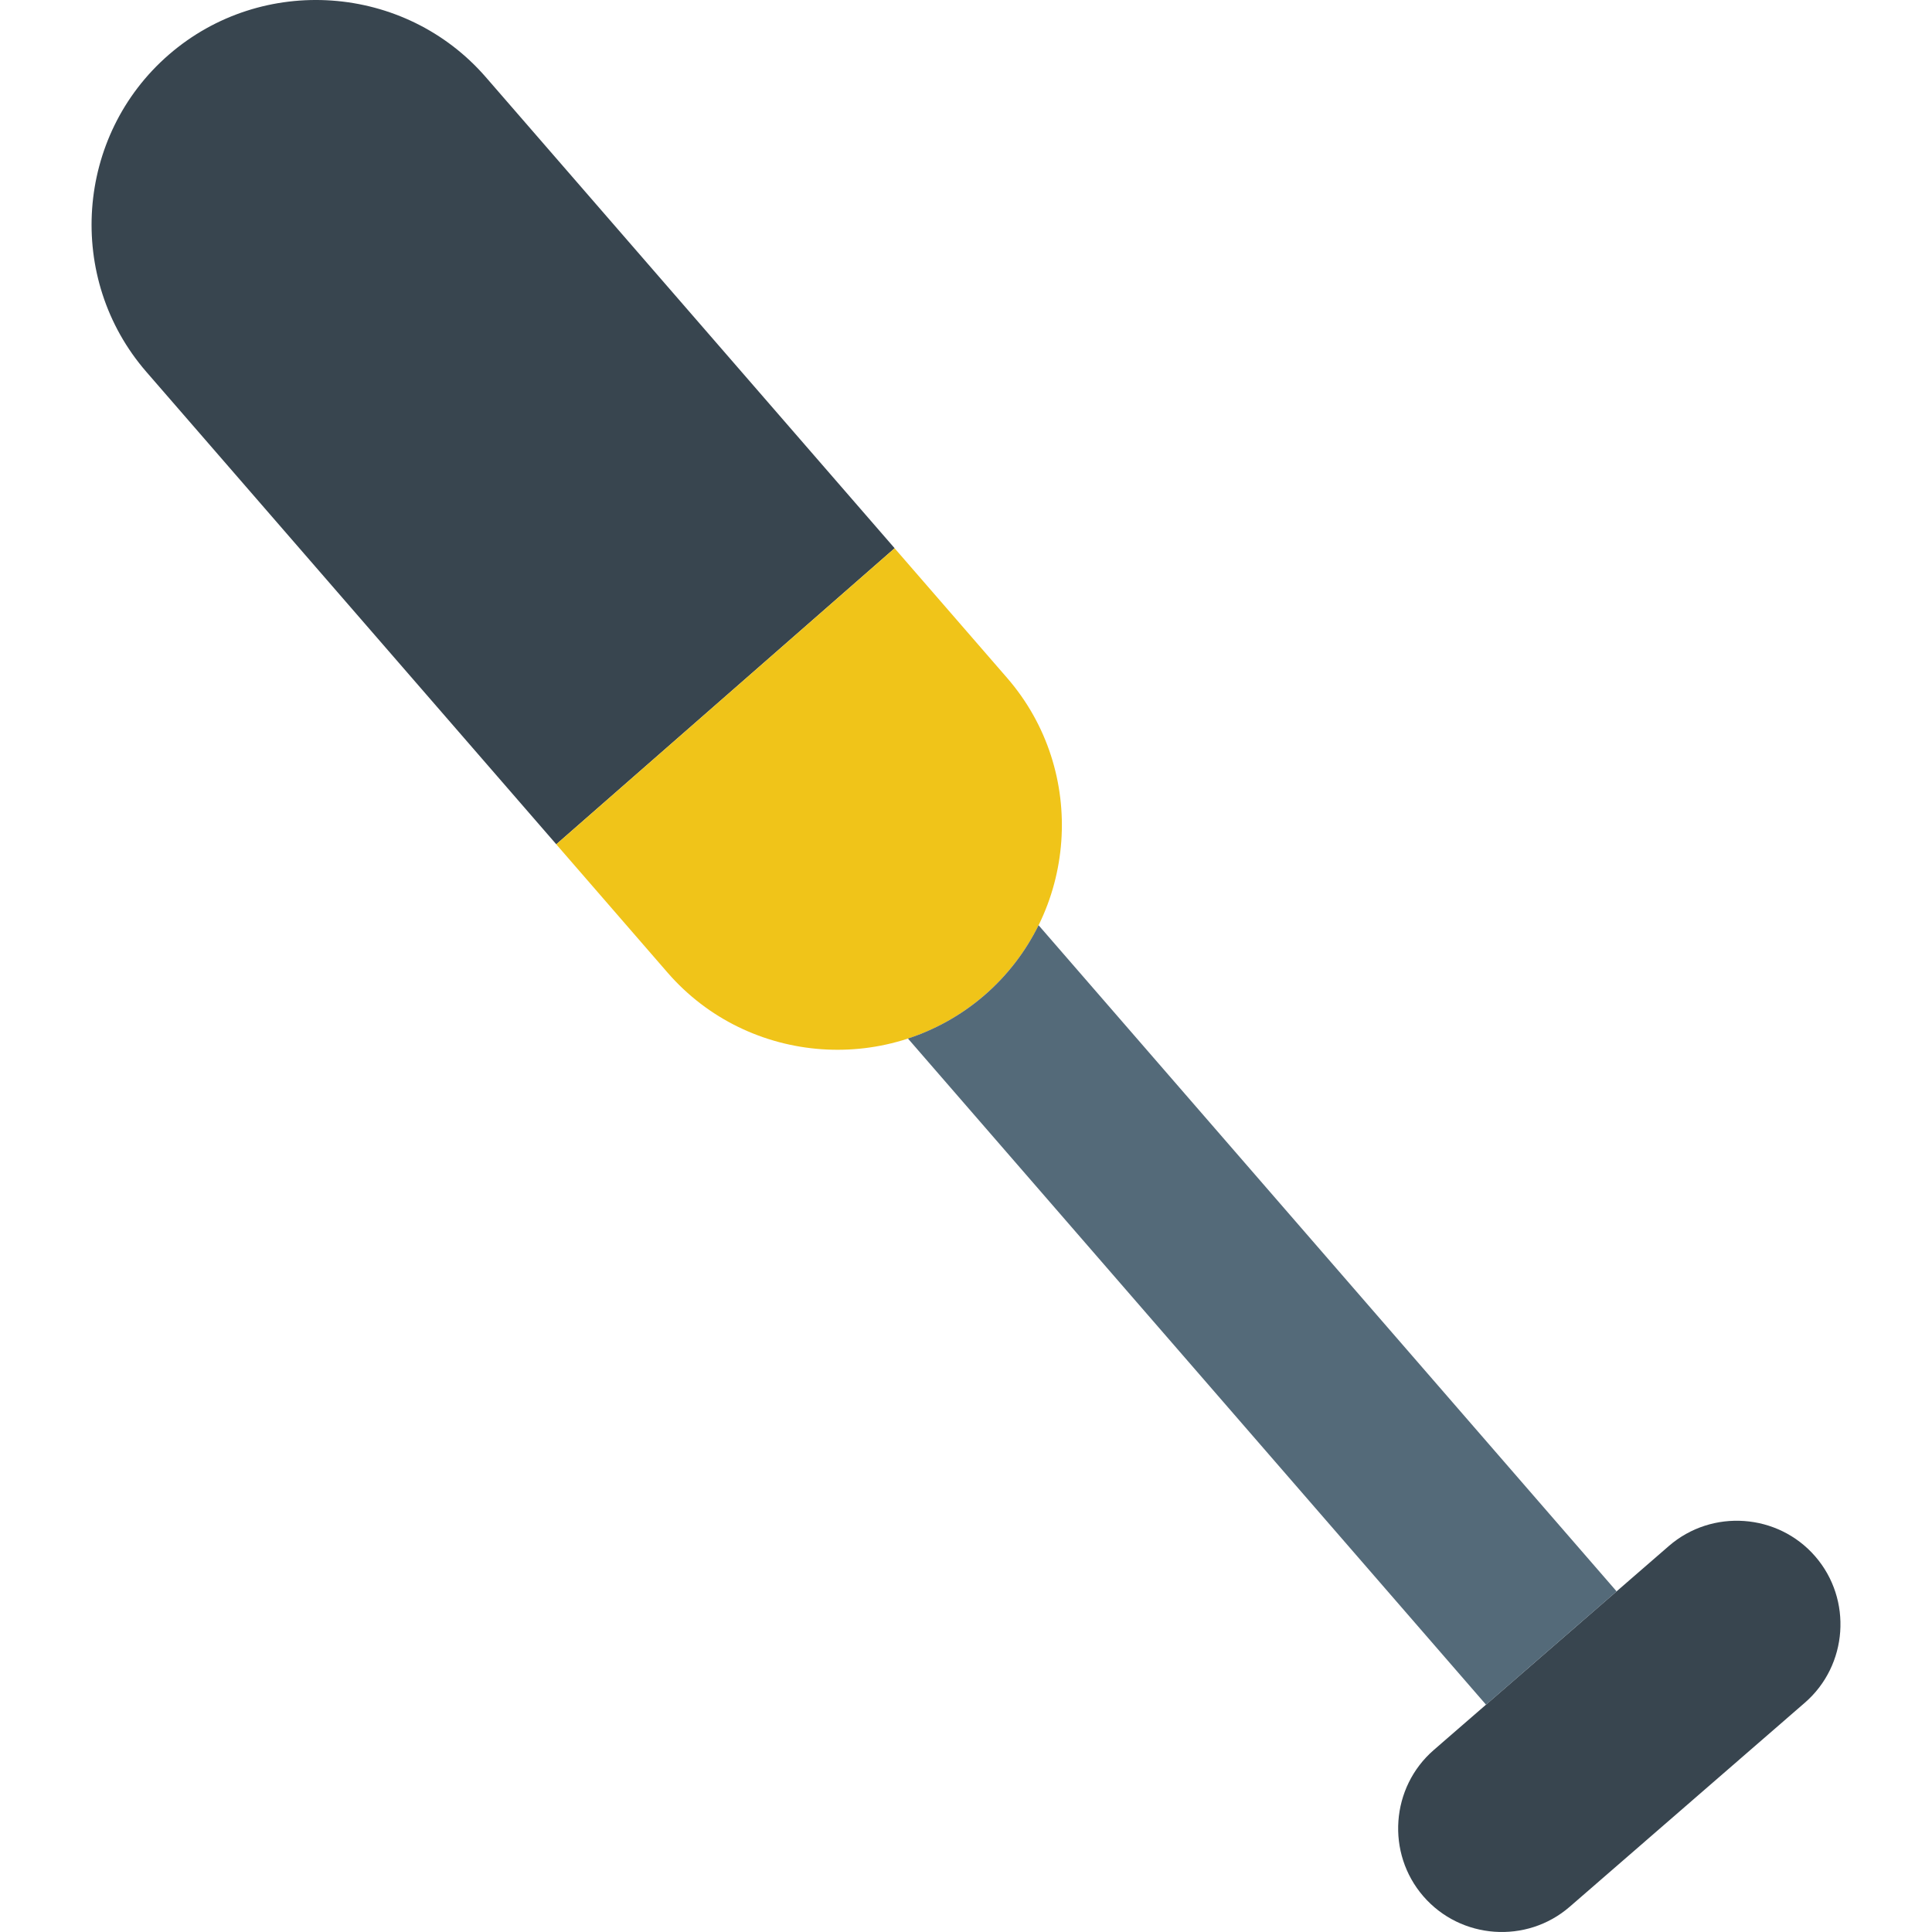
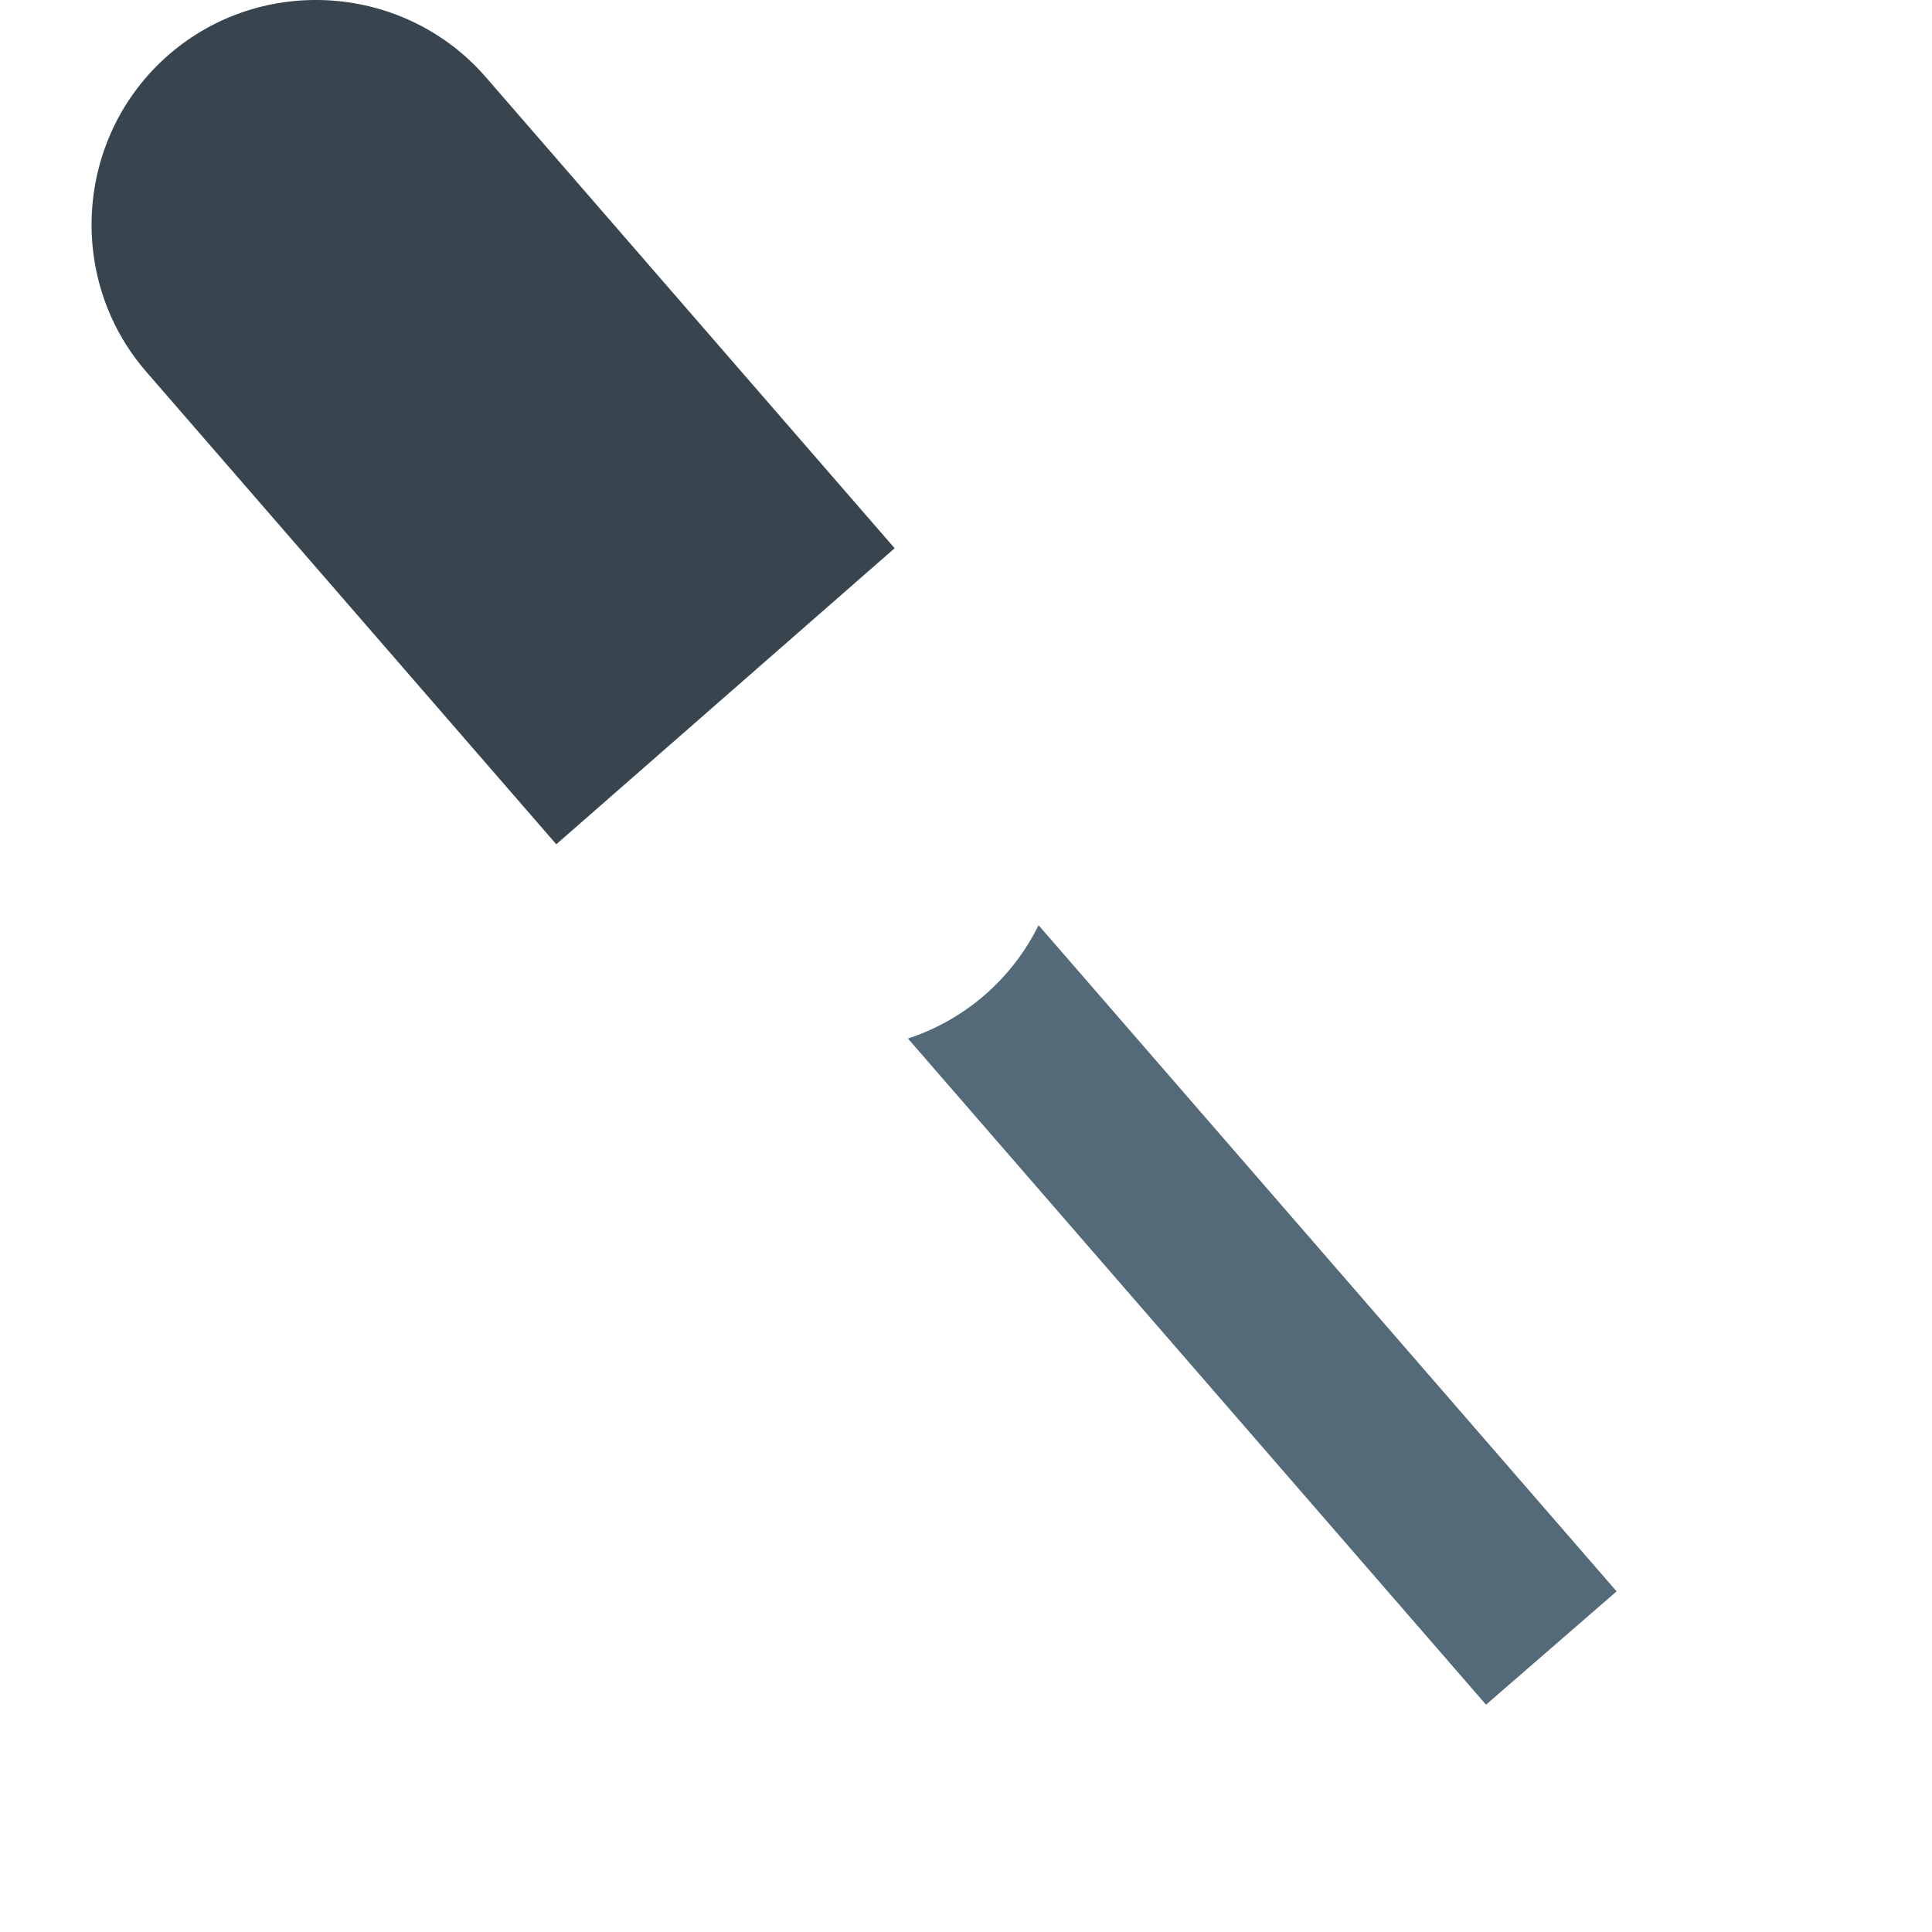
<svg xmlns="http://www.w3.org/2000/svg" version="1.1" id="Capa_1" x="0px" y="0px" viewBox="0 0 55.867 55.867" style="enable-background:new 0 0 55.867 55.867;" xml:space="preserve">
-   <path style="fill:#38454F;" d="M45.392,55.136l6.798-5.899c1.246-1.081,1.381-2.986,0.3-4.232l0,0  c-1.081-1.246-2.986-1.381-4.232-0.3l-6.798,5.899c-1.246,1.081-1.381,2.986-0.3,4.232l0,0  C42.242,56.083,44.146,56.218,45.392,55.136z" />
  <path style="fill:#38454F;" d="M14.049,2.232c-2.343-2.7-6.469-2.992-9.169-0.649c-2.7,2.343-2.992,6.469-0.649,9.169l11.855,13.662  l9.784-8.561L14.049,2.232z" />
-   <path style="fill:#F0C419;" d="M28.474,28.773L28.474,28.773c2.7-2.343,2.992-6.469,0.649-9.169l-3.254-3.75l-9.784,8.561  l3.219,3.71C21.647,30.824,25.773,31.116,28.474,28.773z" />
  <path style="fill:#546A79;" d="M28.474,28.773c0.668-0.58,1.188-1.27,1.558-2.019l16.715,19.263l-3.776,3.277L26.255,30.031  C27.049,29.77,27.805,29.353,28.474,28.773z" />
  <g>
</g>
  <g>
</g>
  <g>
</g>
  <g>
</g>
  <g>
</g>
  <g>
</g>
  <g>
</g>
  <g>
</g>
  <g>
</g>
  <g>
</g>
  <g>
</g>
  <g>
</g>
  <g>
</g>
  <g>
</g>
  <g>
</g>
</svg>